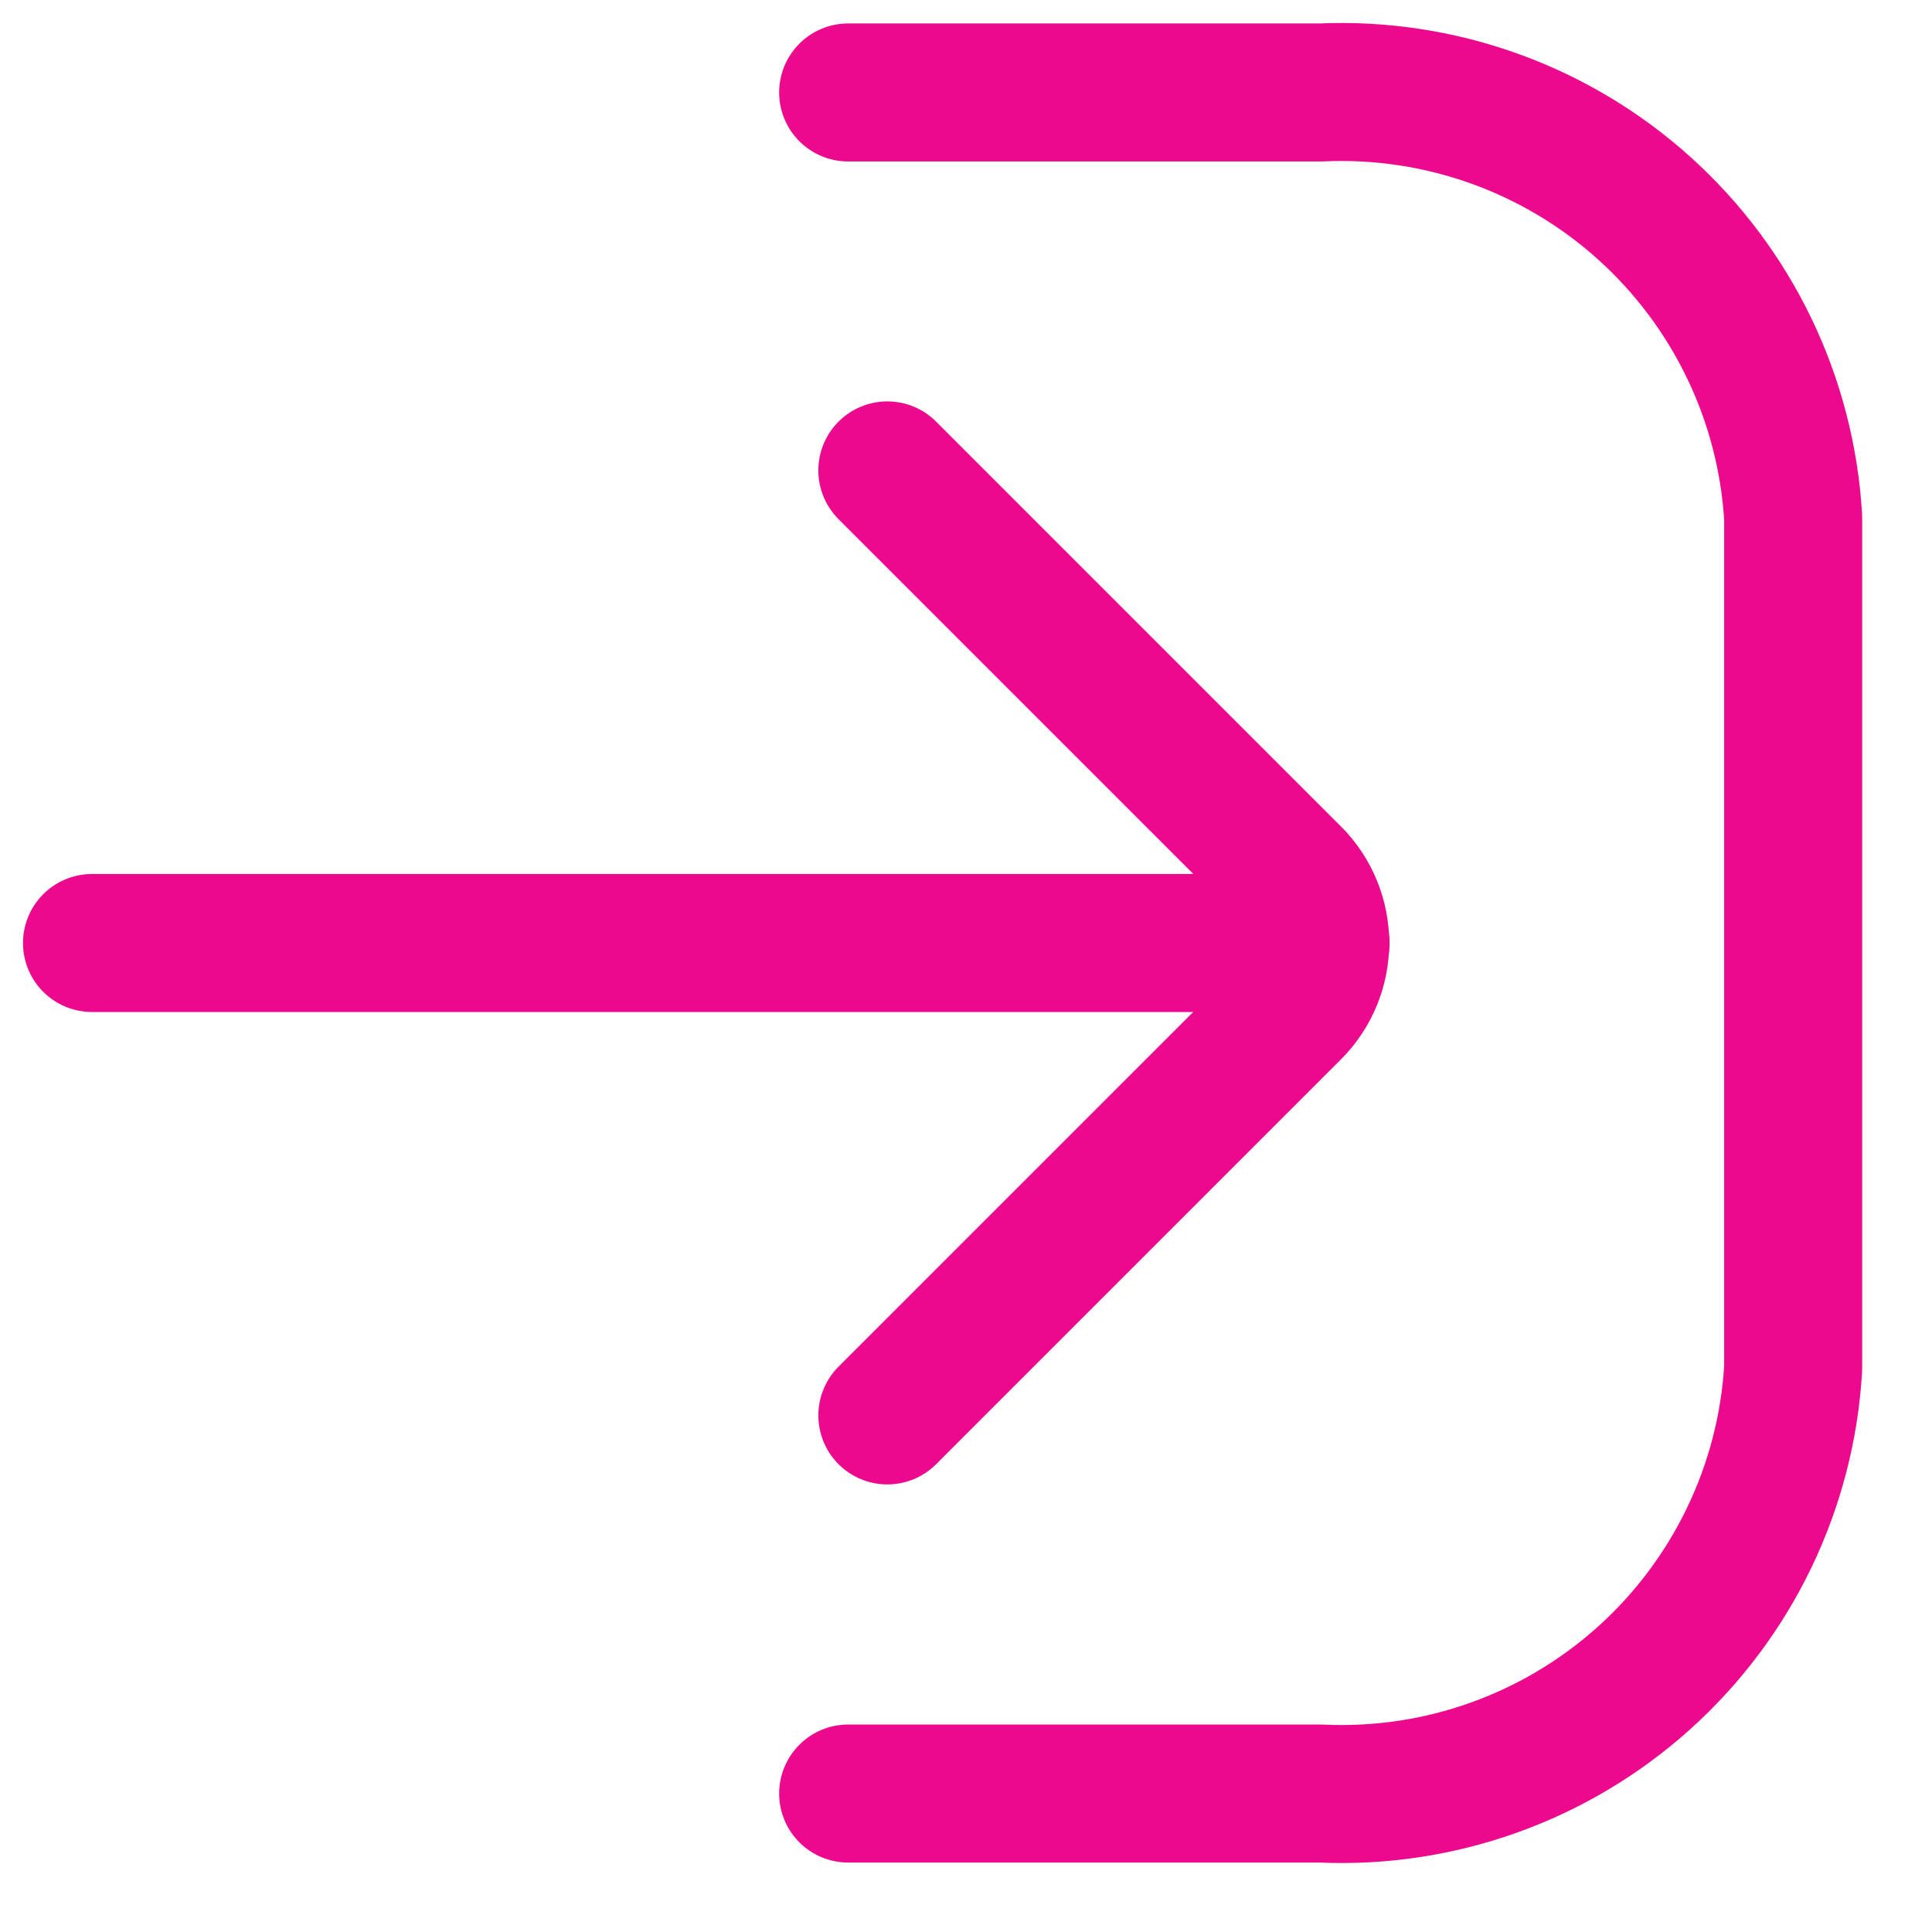
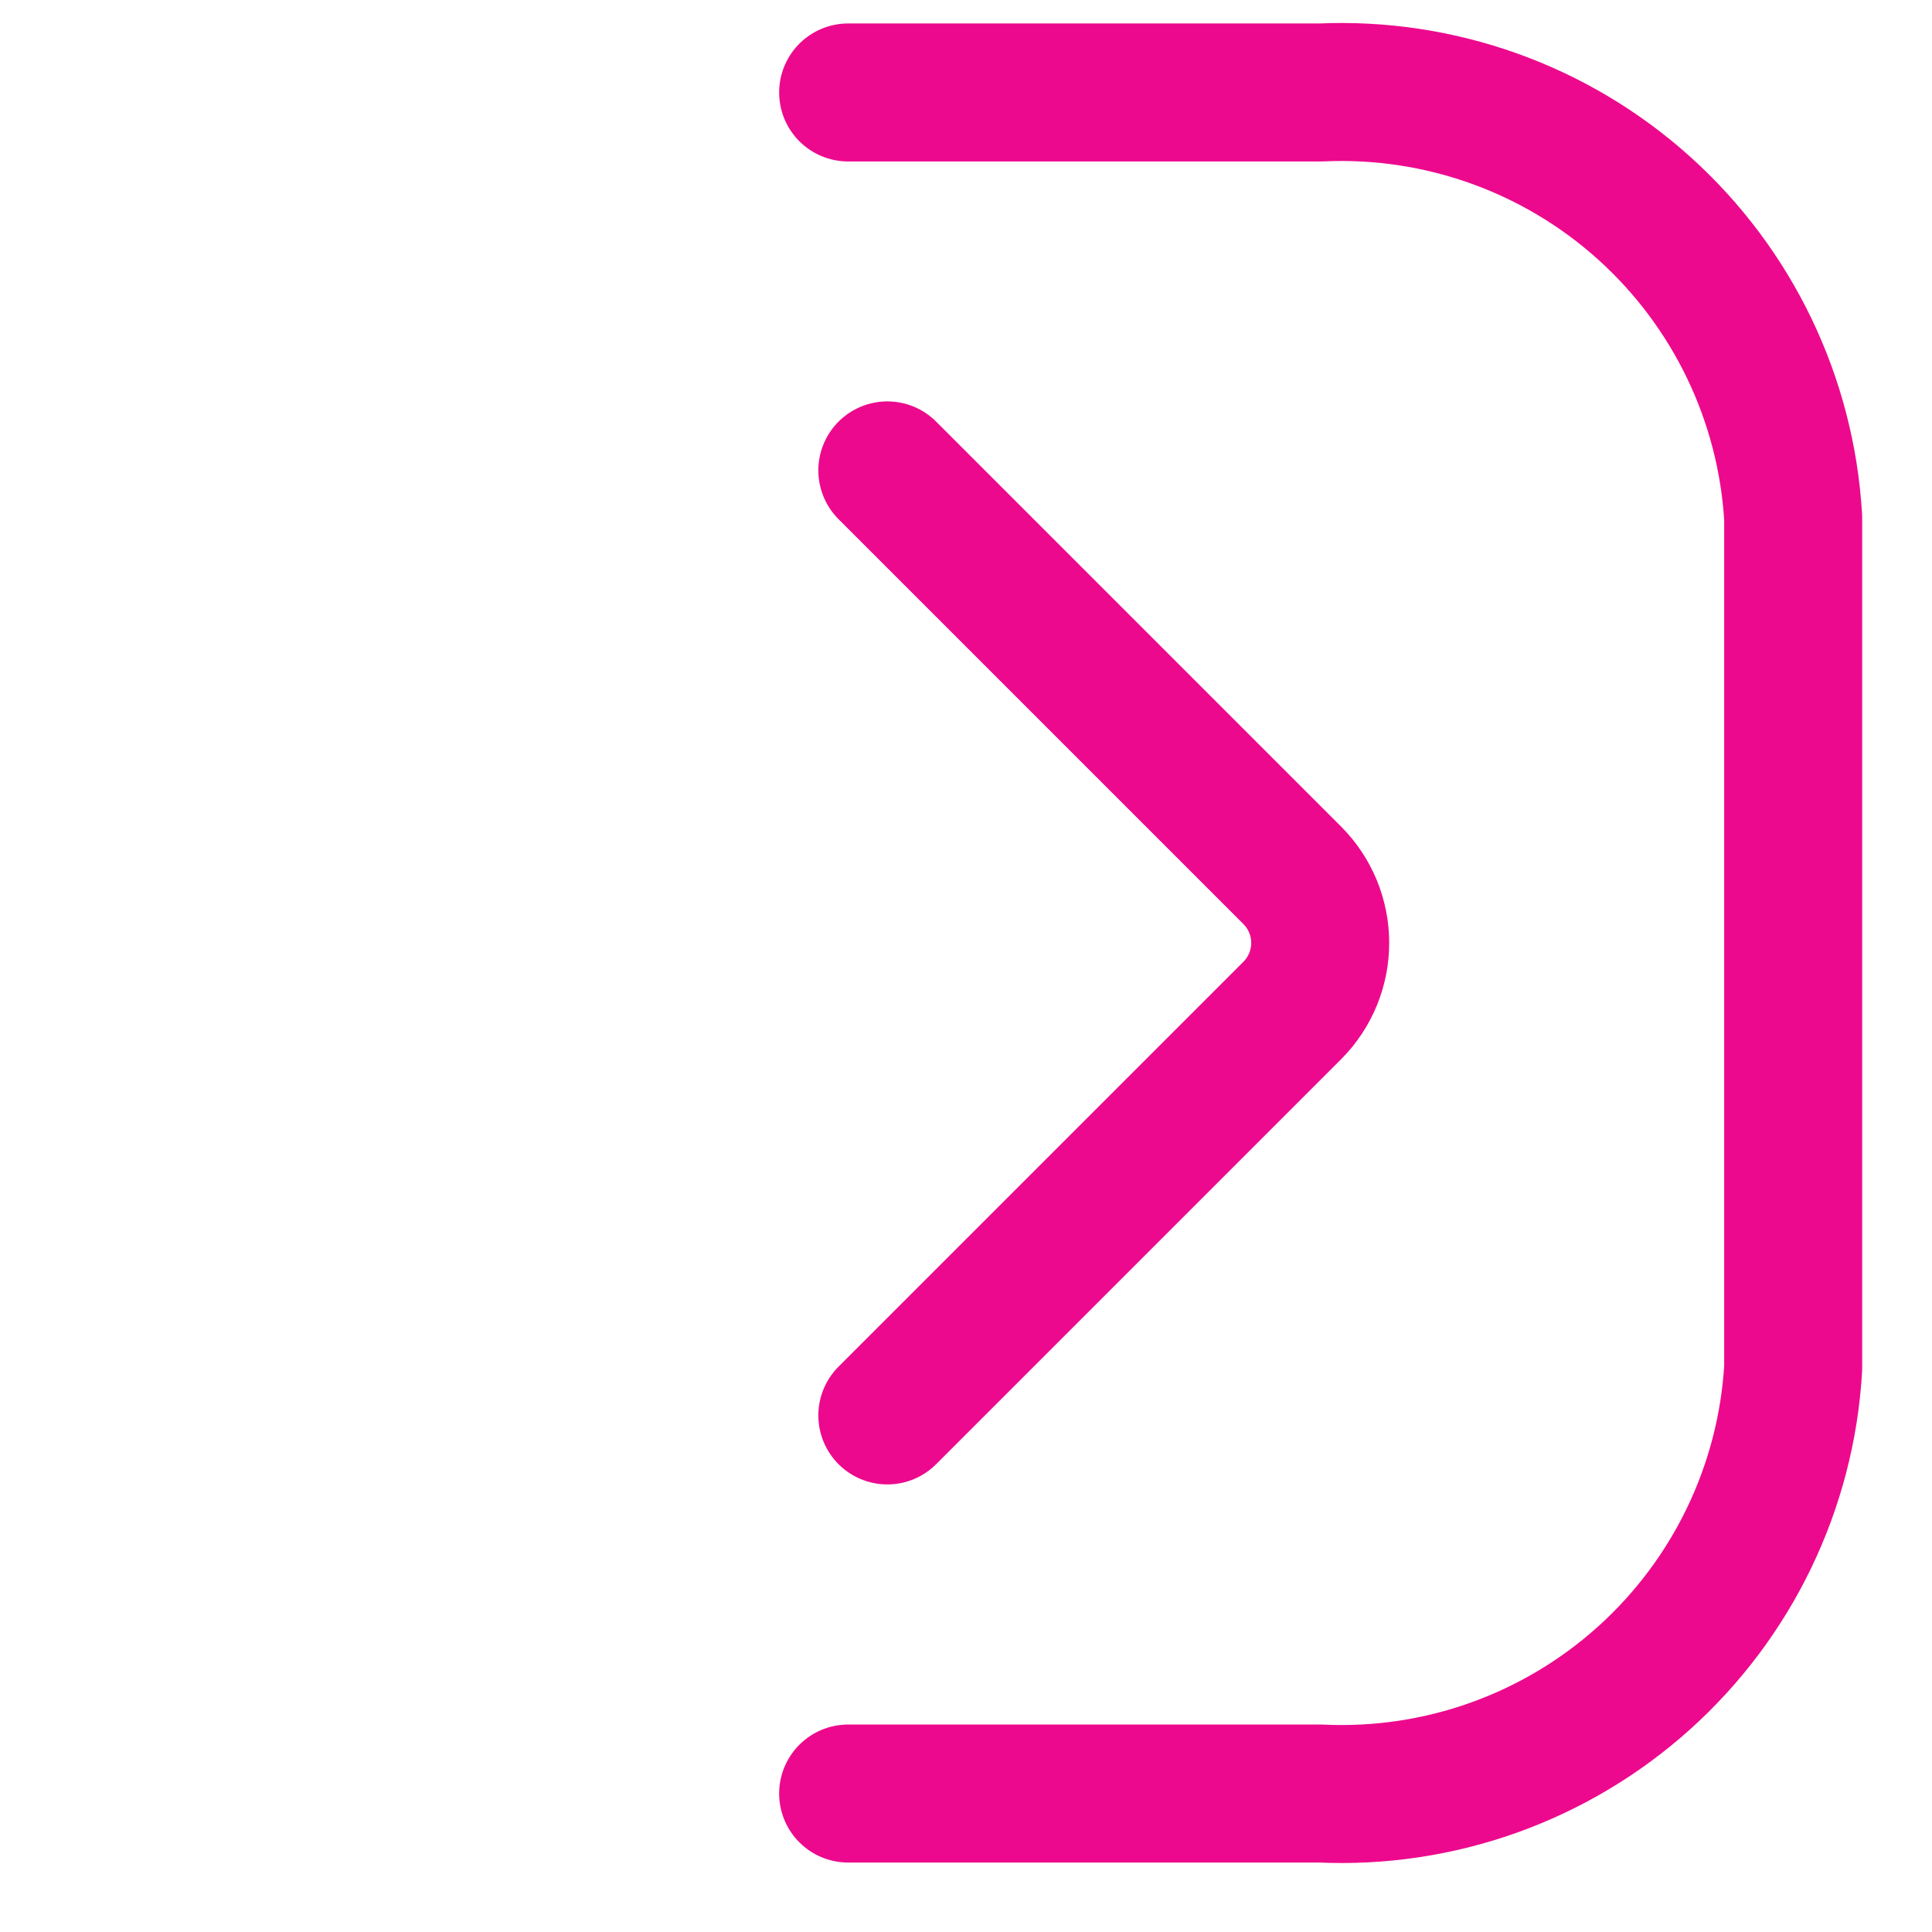
<svg xmlns="http://www.w3.org/2000/svg" width="21" height="21" viewBox="0 0 21 21" fill="none">
  <path d="M9.219 1.005H14.355C15.647 0.946 16.91 1.397 17.871 2.262C18.833 3.128 19.415 4.337 19.491 5.628V14.872C19.415 16.163 18.833 17.372 17.871 18.238C16.91 19.103 15.647 19.555 14.355 19.495H9.219" stroke="#ED098D" stroke-width="1.5" stroke-linecap="round" stroke-linejoin="round" />
-   <path d="M14.354 10.25H1" stroke="#ED098D" stroke-width="1.5" stroke-miterlimit="10" stroke-linecap="round" />
  <path d="M9.645 15.385L14.049 10.981C14.242 10.786 14.35 10.523 14.35 10.249C14.35 9.975 14.242 9.712 14.049 9.517L9.645 5.113" stroke="#ED098D" stroke-width="1.5" stroke-linecap="round" stroke-linejoin="round" />
</svg>